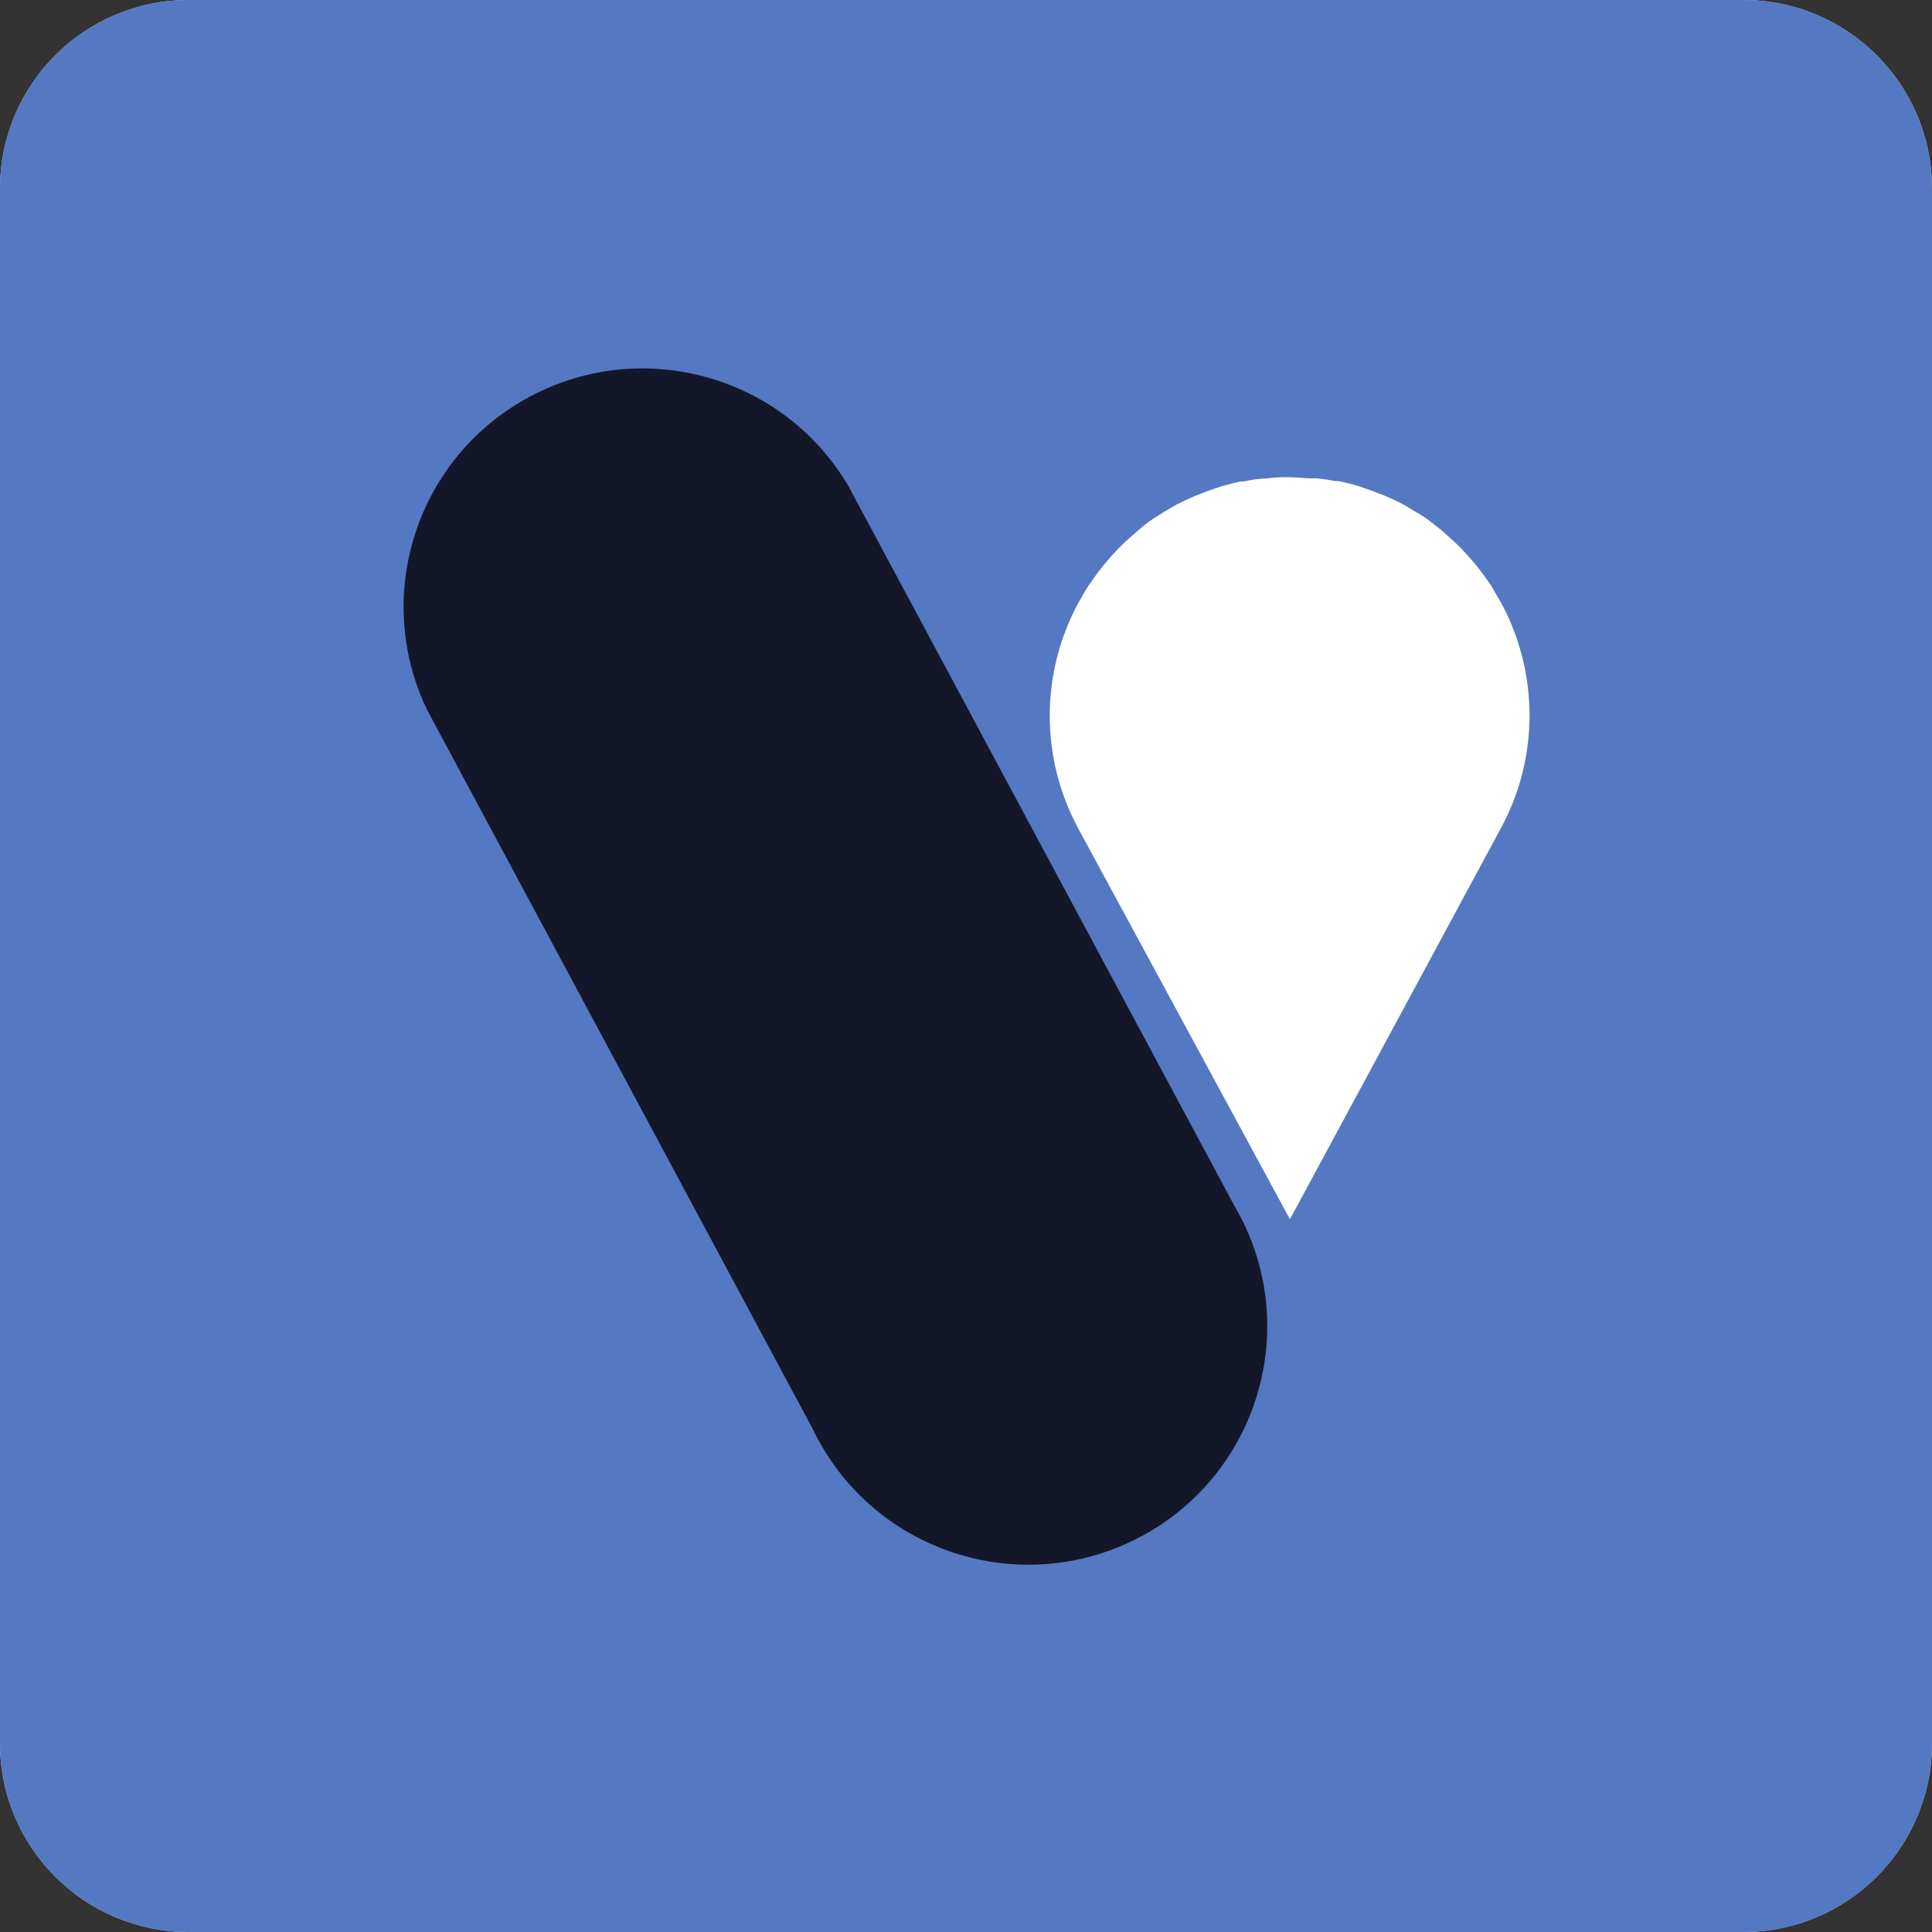
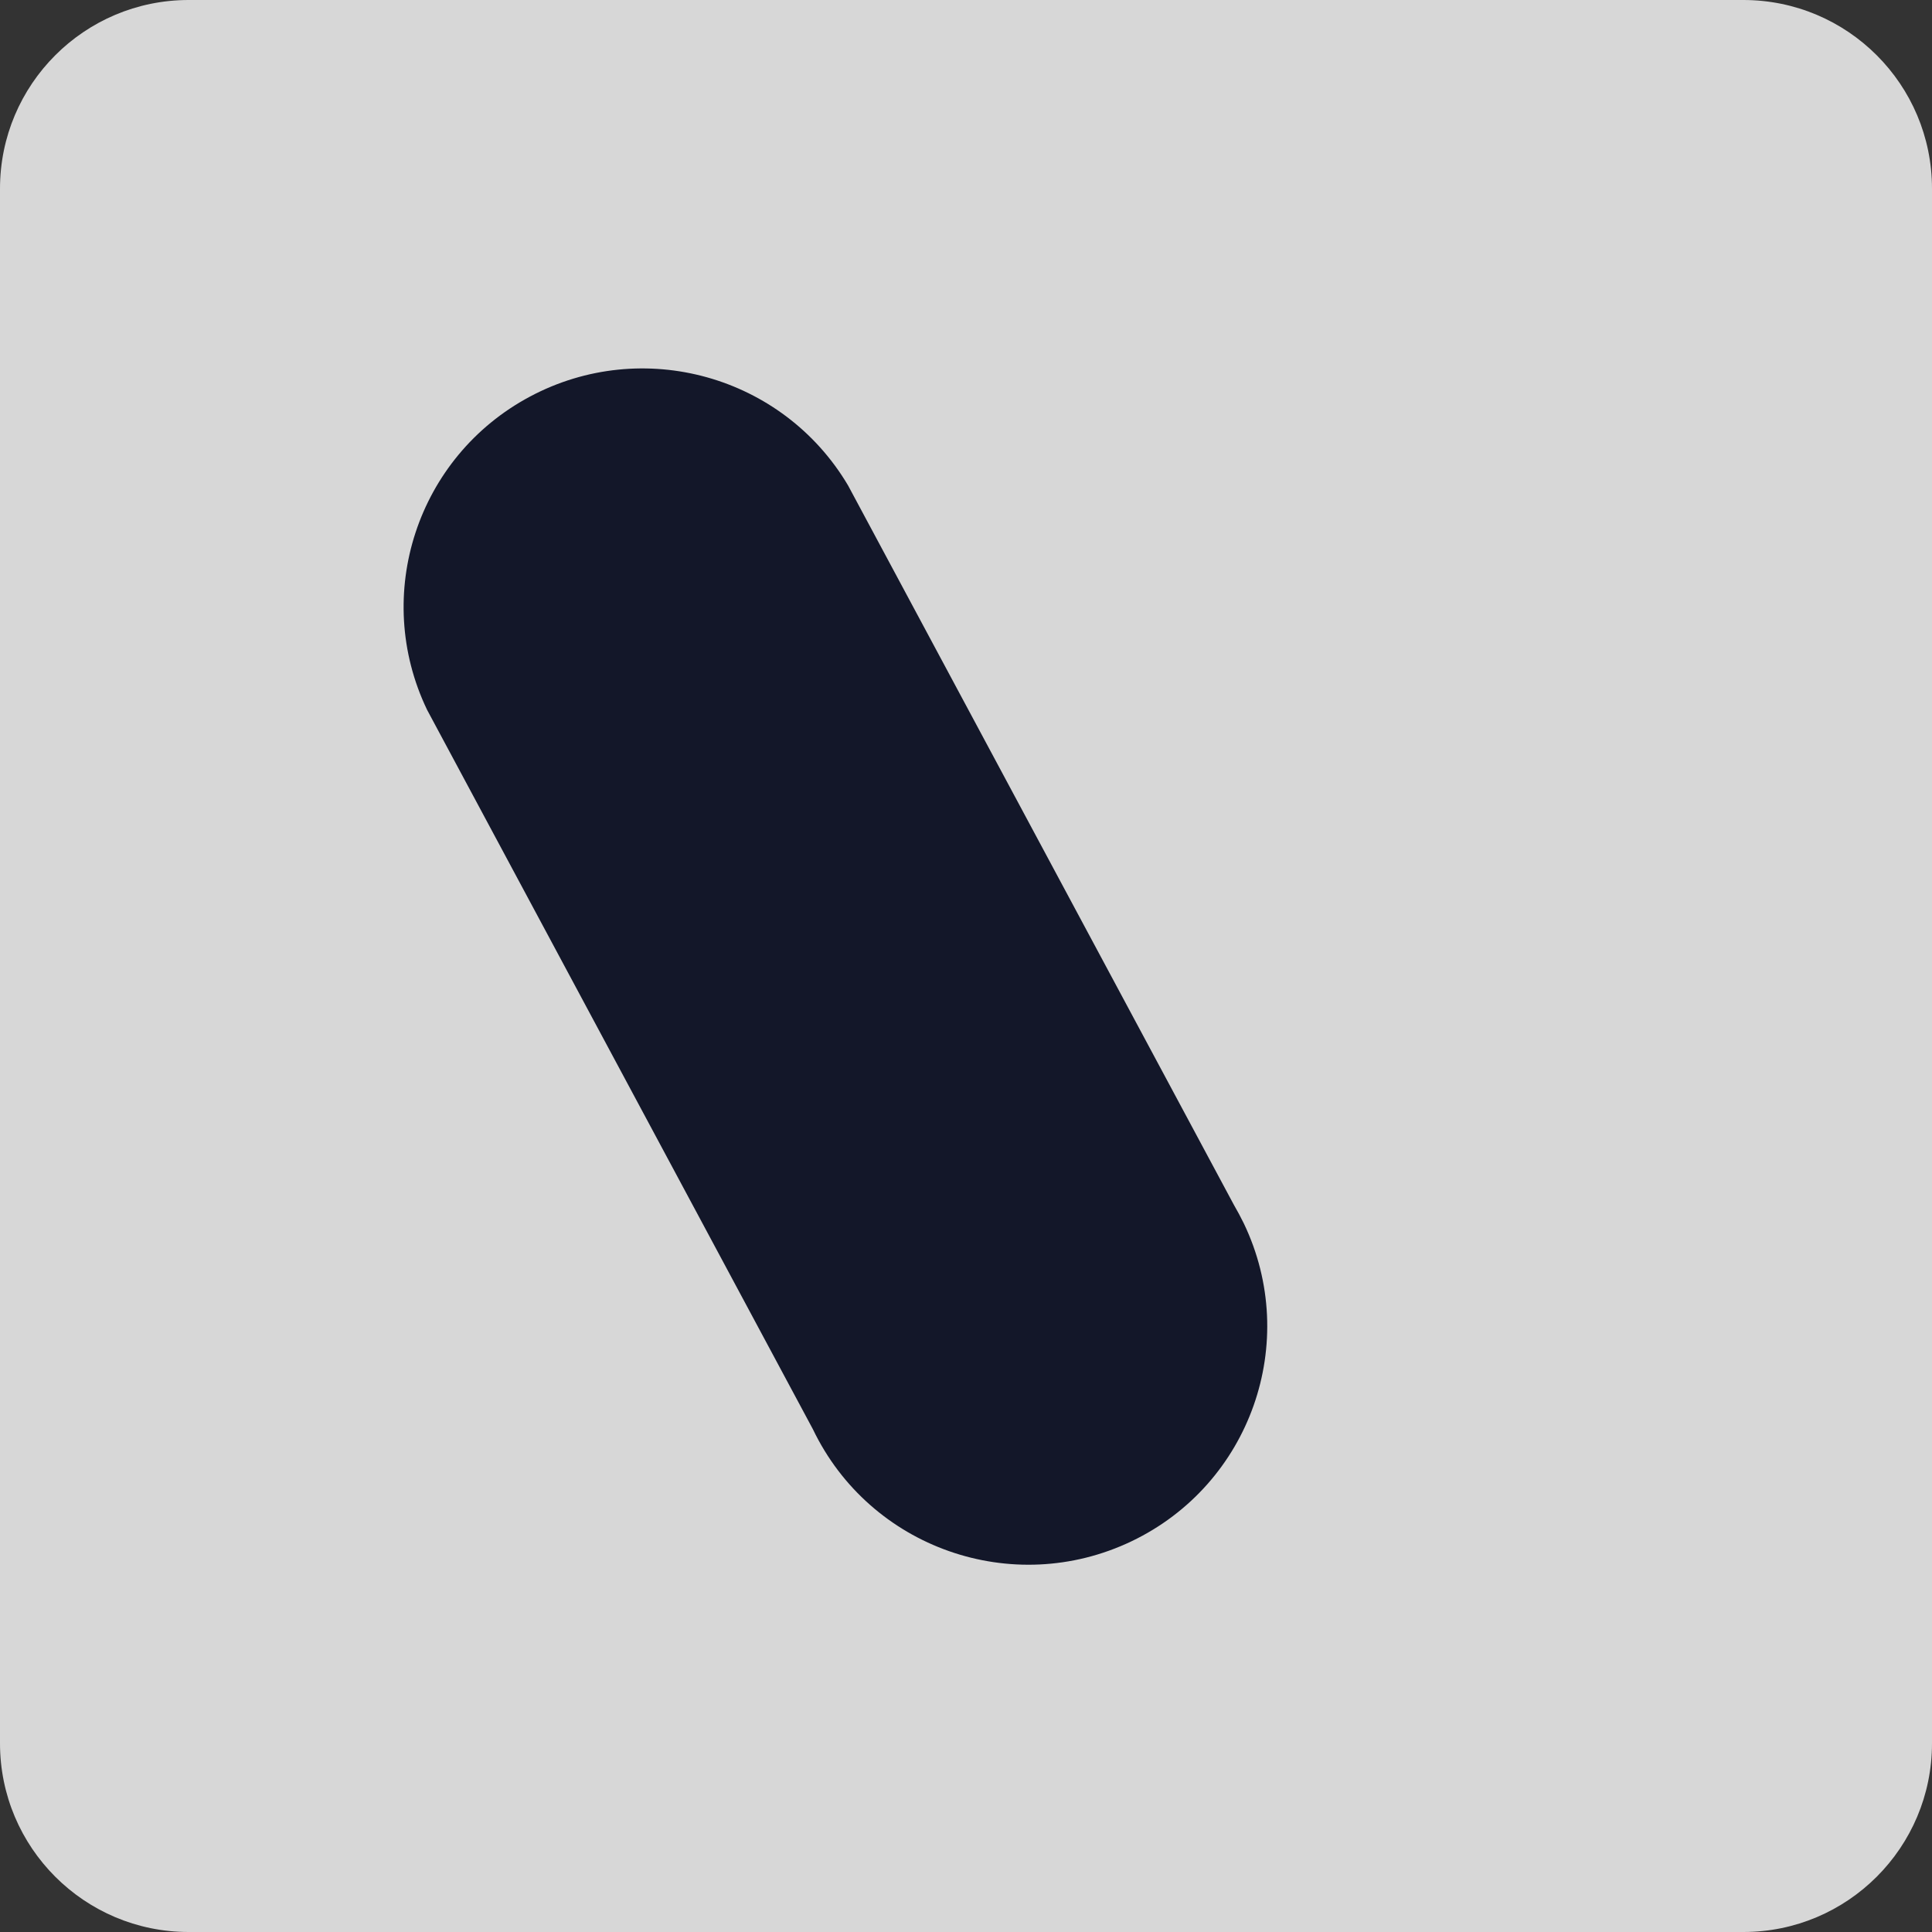
<svg xmlns="http://www.w3.org/2000/svg" version="1.1" width="152px" height="152px" viewBox="0 0 152.0 152.0">
  <rect x="0" y="0" width="152.0" height="152.0" fill="#333333" stroke="none" />
  <defs>
    <clipPath id="i0">
      <path d="M152,0 L152,152 L0,152 L0,0 L152,0 Z" />
    </clipPath>
    <clipPath id="i1">
      <path d="M137.156,0 C145.354,-1.77635684e-15 152,6.646 152,14.844 L152,137.156 C152,145.354 145.354,152 137.156,152 L14.844,152 C6.646,152 0,145.354 0,137.156 L0,14.844 C-1.77635684e-15,6.646 6.646,1.77635684e-15 14.844,0 L137.156,0 Z" />
    </clipPath>
    <clipPath id="i2">
-       <path d="M18.425,0.001 L18.855,0.003 C19.421,0.003 20.002,0.09 20.569,0.09 L21.019,0.09 C21.527,0.147 22.007,0.219 22.472,0.306 L22.733,0.306 C23.27,0.421 23.793,0.551 24.316,0.71 L24.738,0.854 C25.144,0.989 25.546,1.138 25.943,1.301 L26.321,1.446 C26.834,1.657 27.318,1.883 27.773,2.124 L28.165,2.354 L29.182,2.96 L29.618,3.234 C30.025,3.566 30.431,3.855 30.824,4.172 L31.143,4.461 L31.986,5.225 L32.407,5.644 C32.697,5.951 32.978,6.264 33.249,6.581 L33.642,7.043 C33.884,7.351 34.116,7.663 34.339,7.981 L34.702,8.5 L35.254,9.438 L35.544,9.942 C38.483,15.441 38.483,22.029 35.544,27.527 L18.898,58.384 L2.223,27.6 C-0.741,22.082 -0.741,15.46 2.223,9.942 L2.485,9.495 C2.651,9.173 2.836,8.86 3.037,8.558 L3.4,8.038 C3.623,7.711 3.855,7.399 4.097,7.101 L4.489,6.625 C4.76,6.298 5.041,5.985 5.332,5.687 L5.753,5.268 C6.024,4.999 6.305,4.744 6.595,4.504 L6.944,4.201 C7.322,3.859 7.725,3.545 8.15,3.263 L8.585,2.989 C8.905,2.778 9.239,2.576 9.588,2.383 L9.98,2.153 C10.474,1.902 10.958,1.676 11.432,1.475 L11.81,1.33 C12.207,1.167 12.609,1.018 13.016,0.883 L13.437,0.739 C13.96,0.595 14.483,0.45 15.02,0.335 L15.282,0.335 C15.759,0.223 16.245,0.15 16.734,0.118 L17.141,0.09 C17.709,0.019 18.282,-0.01 18.855,0.003 Z" />
-     </clipPath>
+       </clipPath>
    <clipPath id="i3">
      <path d="M9.94,2.216 C18.81,-2.514 29.838,0.564 34.963,9.2 L65.319,65.8 C65.598,66.281 65.859,66.767 66.099,67.257 C70.582,76.6 66.628,87.801 57.267,92.275 C47.907,96.749 36.685,92.802 32.202,83.46 L1.846,26.859 C-2.497,17.807 1.07,6.946 9.94,2.216 Z" />
    </clipPath>
  </defs>
  <g clip-path="url(#i0)">
    <g clip-path="url(#i1)">
      <polygon points="0,0 152,0 152,152 0,152 0,0" stroke="none" fill="#D7D7D7" />
      <g clip-path="url(#i0)">
-         <polygon points="0,0 152,0 152,152 0,152 0,0" stroke="none" fill="#5578C2" />
-       </g>
+         </g>
      <g transform="translate(31.754 28.986)">
        <g transform="translate(50.834 8.556)">
          <g clip-path="url(#i2)">
            <polygon points="-6.26572589e-15,-6.40464143e-15 37.748,-6.40464143e-15 37.748,58.384 -6.26572589e-15,58.384 -6.26572589e-15,-6.40464143e-15" stroke="none" fill="#FFFFFF" />
          </g>
        </g>
        <g clip-path="url(#i3)">
          <polygon points="-1.19231519e-15,-2.83439428e-15 67.947,-2.83439428e-15 67.947,94.119 -1.19231519e-15,94.119 -1.19231519e-15,-2.83439428e-15" stroke="none" fill="#131729" />
        </g>
      </g>
    </g>
  </g>
</svg>